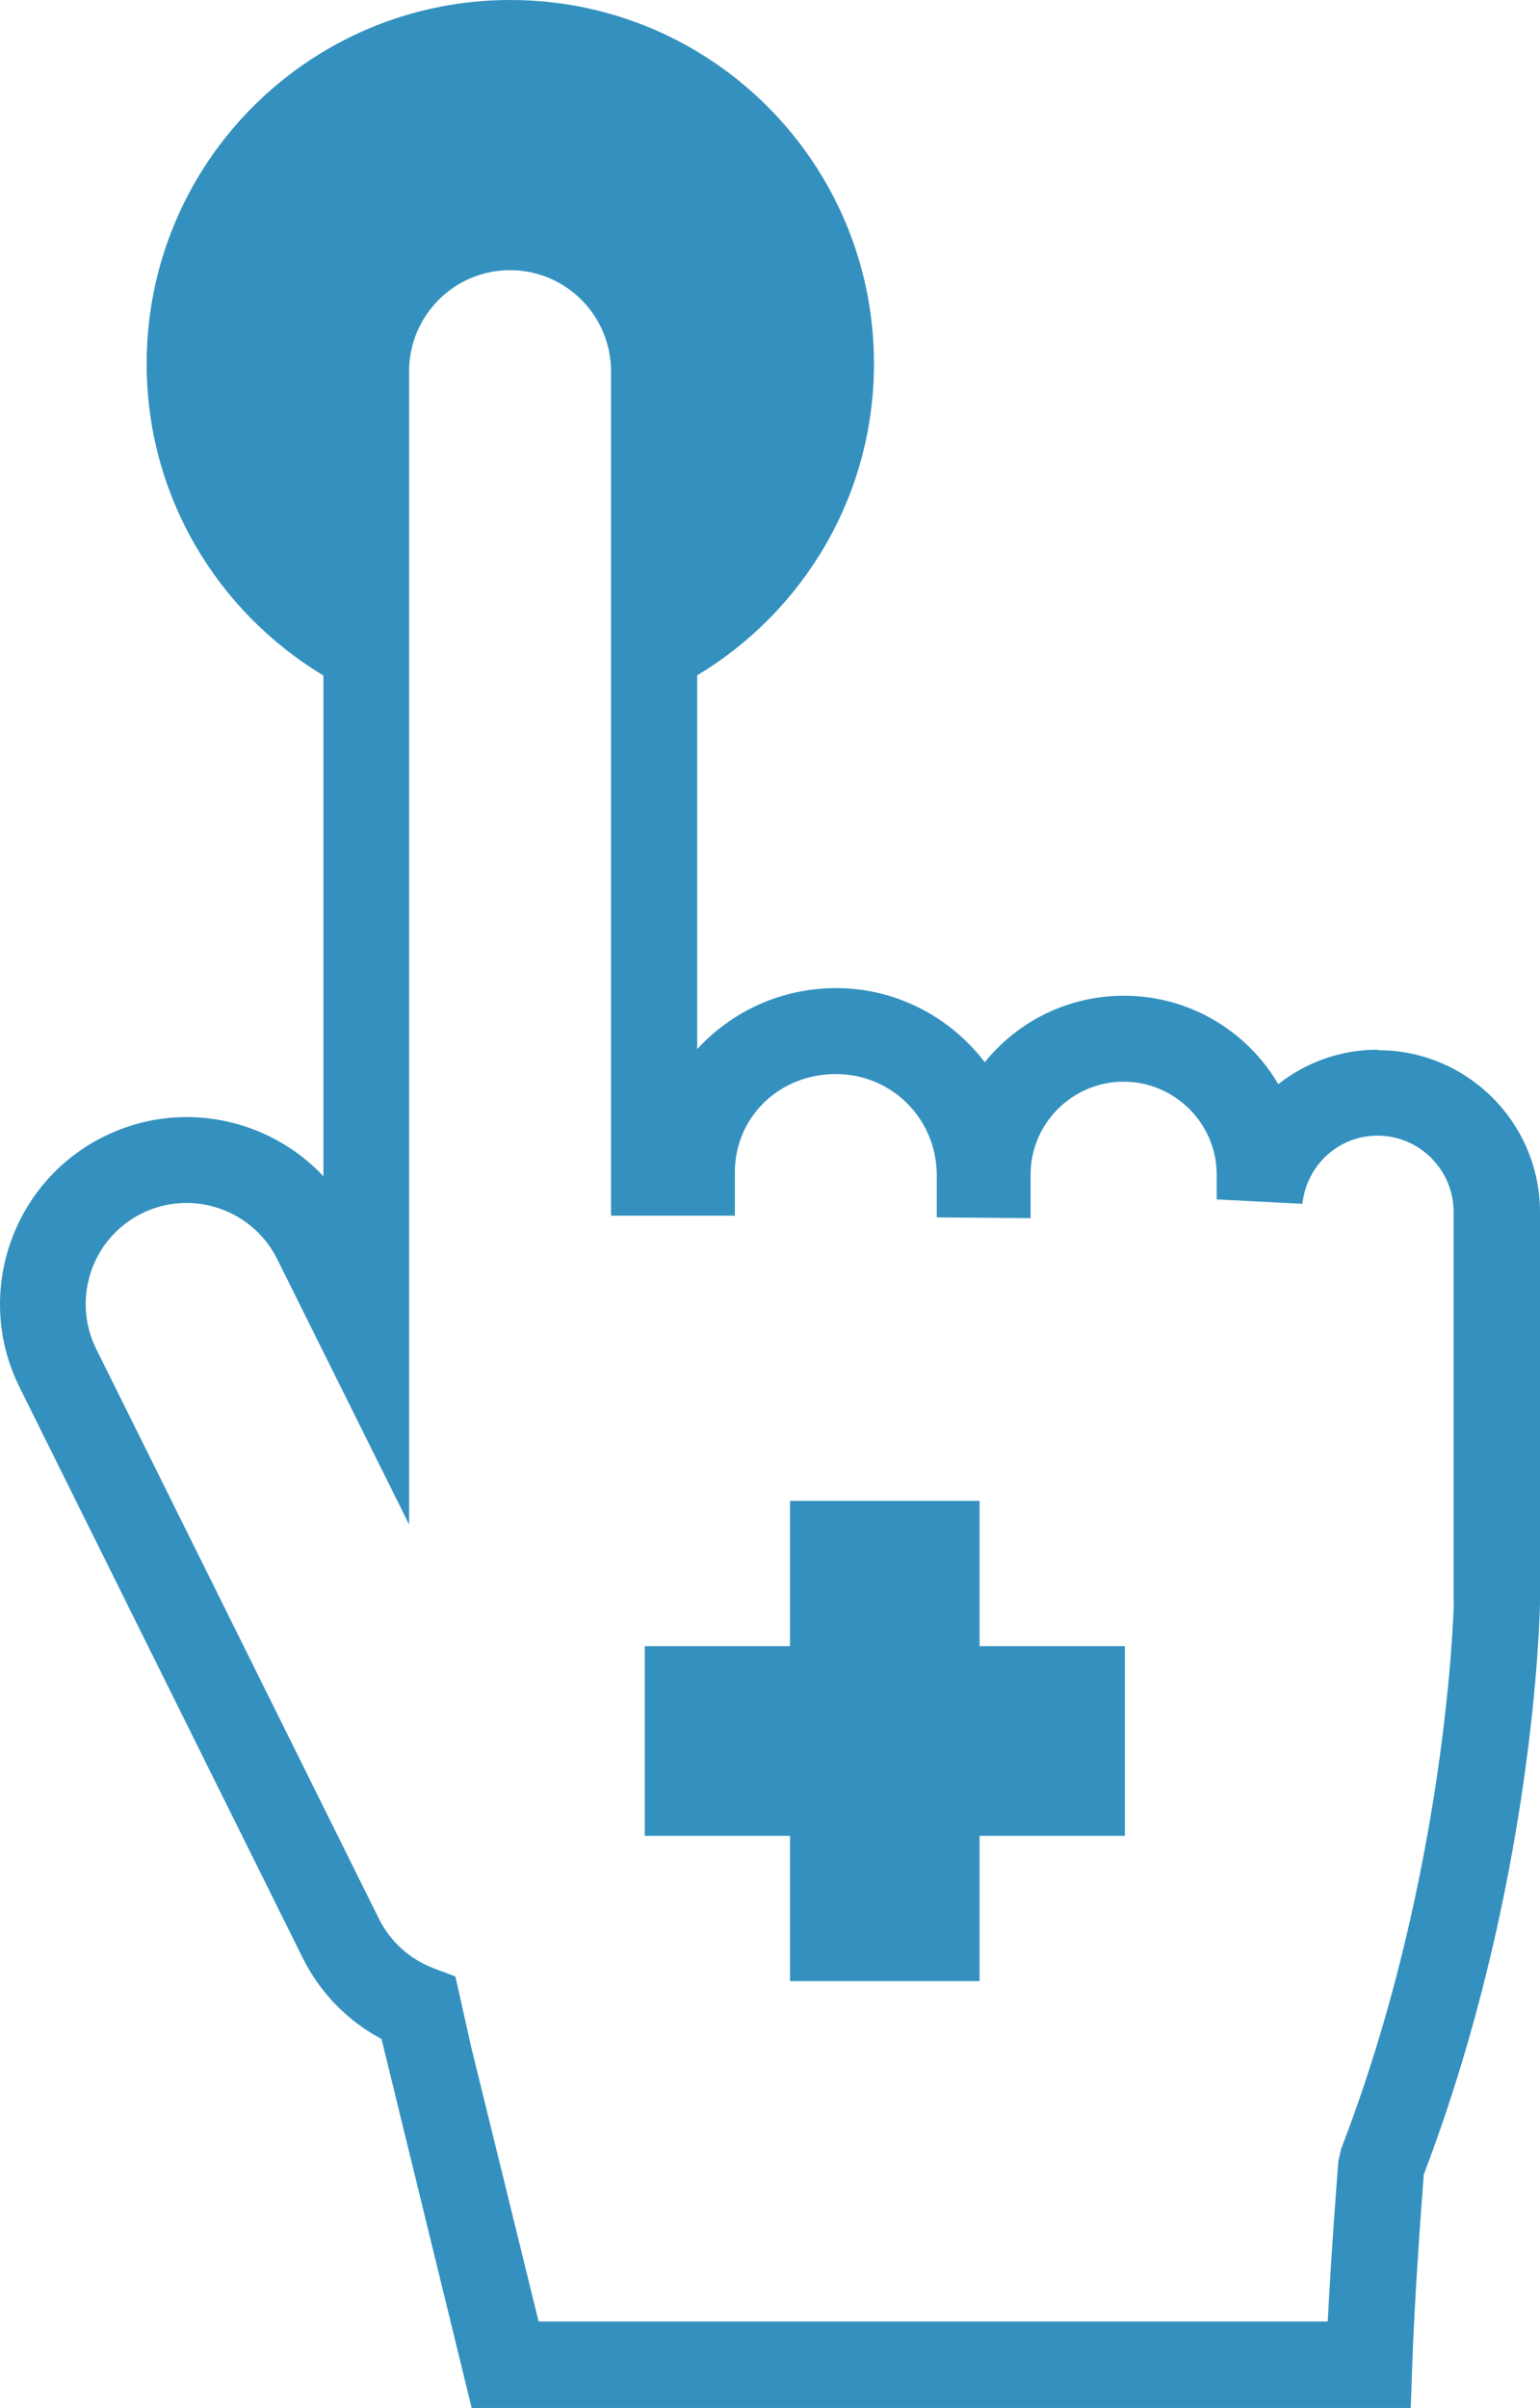
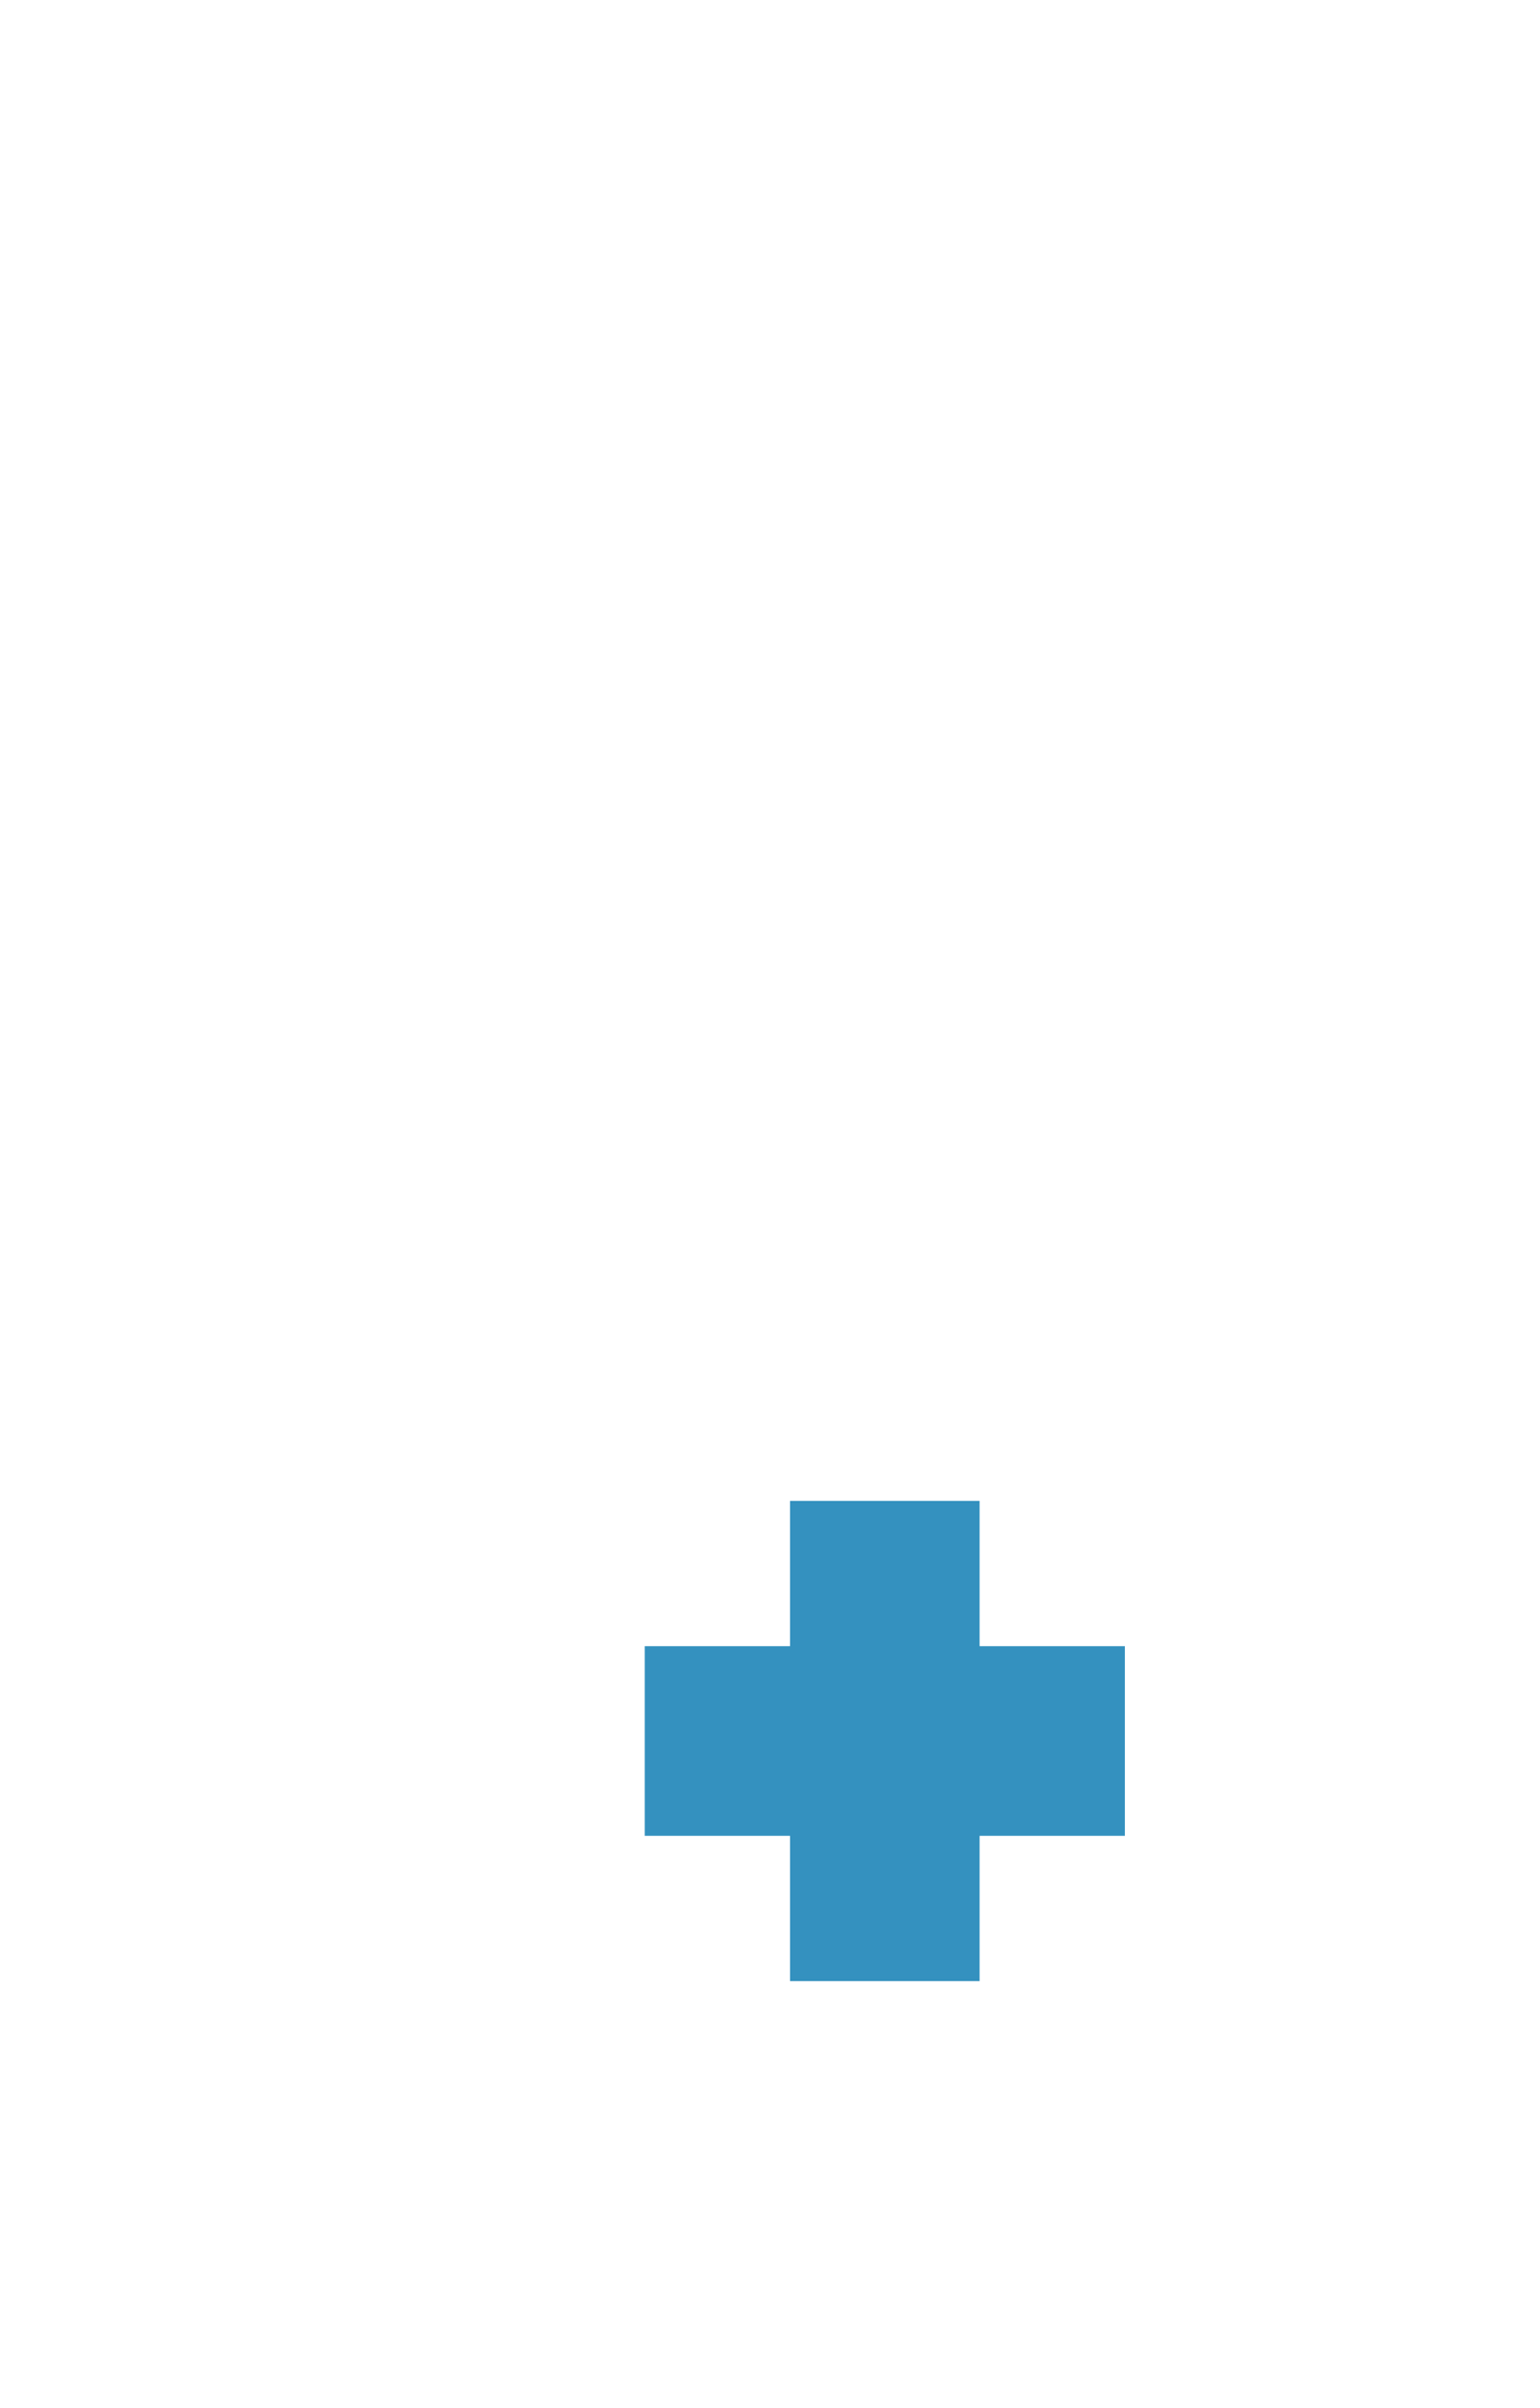
<svg xmlns="http://www.w3.org/2000/svg" xmlns:ns1="http://sodipodi.sourceforge.net/DTD/sodipodi-0.dtd" xmlns:ns2="http://www.inkscape.org/namespaces/inkscape" id="a" data-name="Layer 1" width="62.546" height="97.77" viewBox="0 0 62.546 97.77" version="1.1" ns1:docname="af0dd6f803f17ba1d9a83e7f8a35b8fa.svg">
  <defs id="defs9" />
  <ns1:namedview id="namedview7" pagecolor="#ffffff" bordercolor="#666666" borderopacity="1.0" ns2:showpageshadow="2" ns2:pageopacity="0.0" ns2:pagecheckerboard="0" ns2:deskcolor="#d1d1d1" />
-   <path d="m 55.956,42.62 c -1.52,0 -2.92,0.52 -4.04,1.4 -1.26,-2.15 -3.6,-3.59 -6.27,-3.59 -2.28,0 -4.32,1.05 -5.65,2.7 -1.39,-1.82 -3.58,-3.01 -6.04,-3.01 -2.24,0 -4.25,0.96 -5.64,2.48 V 27.42 c 4.3,-2.58 7.18,-7.28 7.18,-12.65 0,-8.16 -6.61,-14.77 -14.77,-14.77 -8.16,0 -14.77,6.61 -14.77,14.77 0,5.38 2.88,10.07 7.18,12.66 v 20.33 c -2.23,-2.38 -5.85,-3.14 -8.92,-1.61 -3.75,1.86 -5.29,6.43 -3.42,10.18 L 12.286,79.48 c 0.7,1.42 1.82,2.57 3.21,3.31 l 3.66,14.98 h 38.14 l 0.06,-1.69 c 0.09,-2.78 0.39,-6.76 0.47,-7.79 4.48,-11.76 4.71,-22.71 4.72,-23.2 V 49.22 c 0,-3.63 -2.95,-6.58 -6.58,-6.58 z m 3.09,22.42 c 0,0.11 -0.24,10.97 -4.58,22.22 l -0.11,0.49 c -0.01,0.17 -0.28,3.5 -0.43,6.51 h -32.05 l -2.74,-11.15 -0.64,-2.86 -0.88,-0.33 c -0.97,-0.37 -1.76,-1.08 -2.22,-2 L 3.906,54.77 c -1,-2.03 -0.18,-4.49 1.85,-5.5 2.02,-1 4.49,-0.18 5.5,1.85 l 5.36,10.78 V 15.07 c 0,-2.26 1.84,-4.1 4.1,-4.1 2.26,0 4.1,1.84 4.1,4.1 v 34.29 h 5.03 V 47.6 c 0,-2.24 1.8,-3.99 4.1,-3.99 2.3,0 4.09,1.84 4.1,4.09 v 1.73 l 3.81,0.03 V 47.7 c 0,-2.09 1.7,-3.78 3.78,-3.78 2.08,0 3.78,1.7 3.78,3.78 v 1 l 3.48,0.18 c 0.17,-1.58 1.48,-2.77 3.05,-2.77 1.7,0 3.09,1.39 3.09,3.09 v 15.84 z" fill="#3491bf" id="path2" />
  <polygon points="48.64,67.97 42.74,67.97 42.74,75.67 48.64,75.67 48.64,81.57 56.34,81.57 56.34,75.67 62.24,75.67 62.24,67.97 56.34,67.97 56.34,62.07 48.64,62.07 " fill="#3491bf" id="polygon4" transform="translate(-16.554,-1.13)" />
</svg>